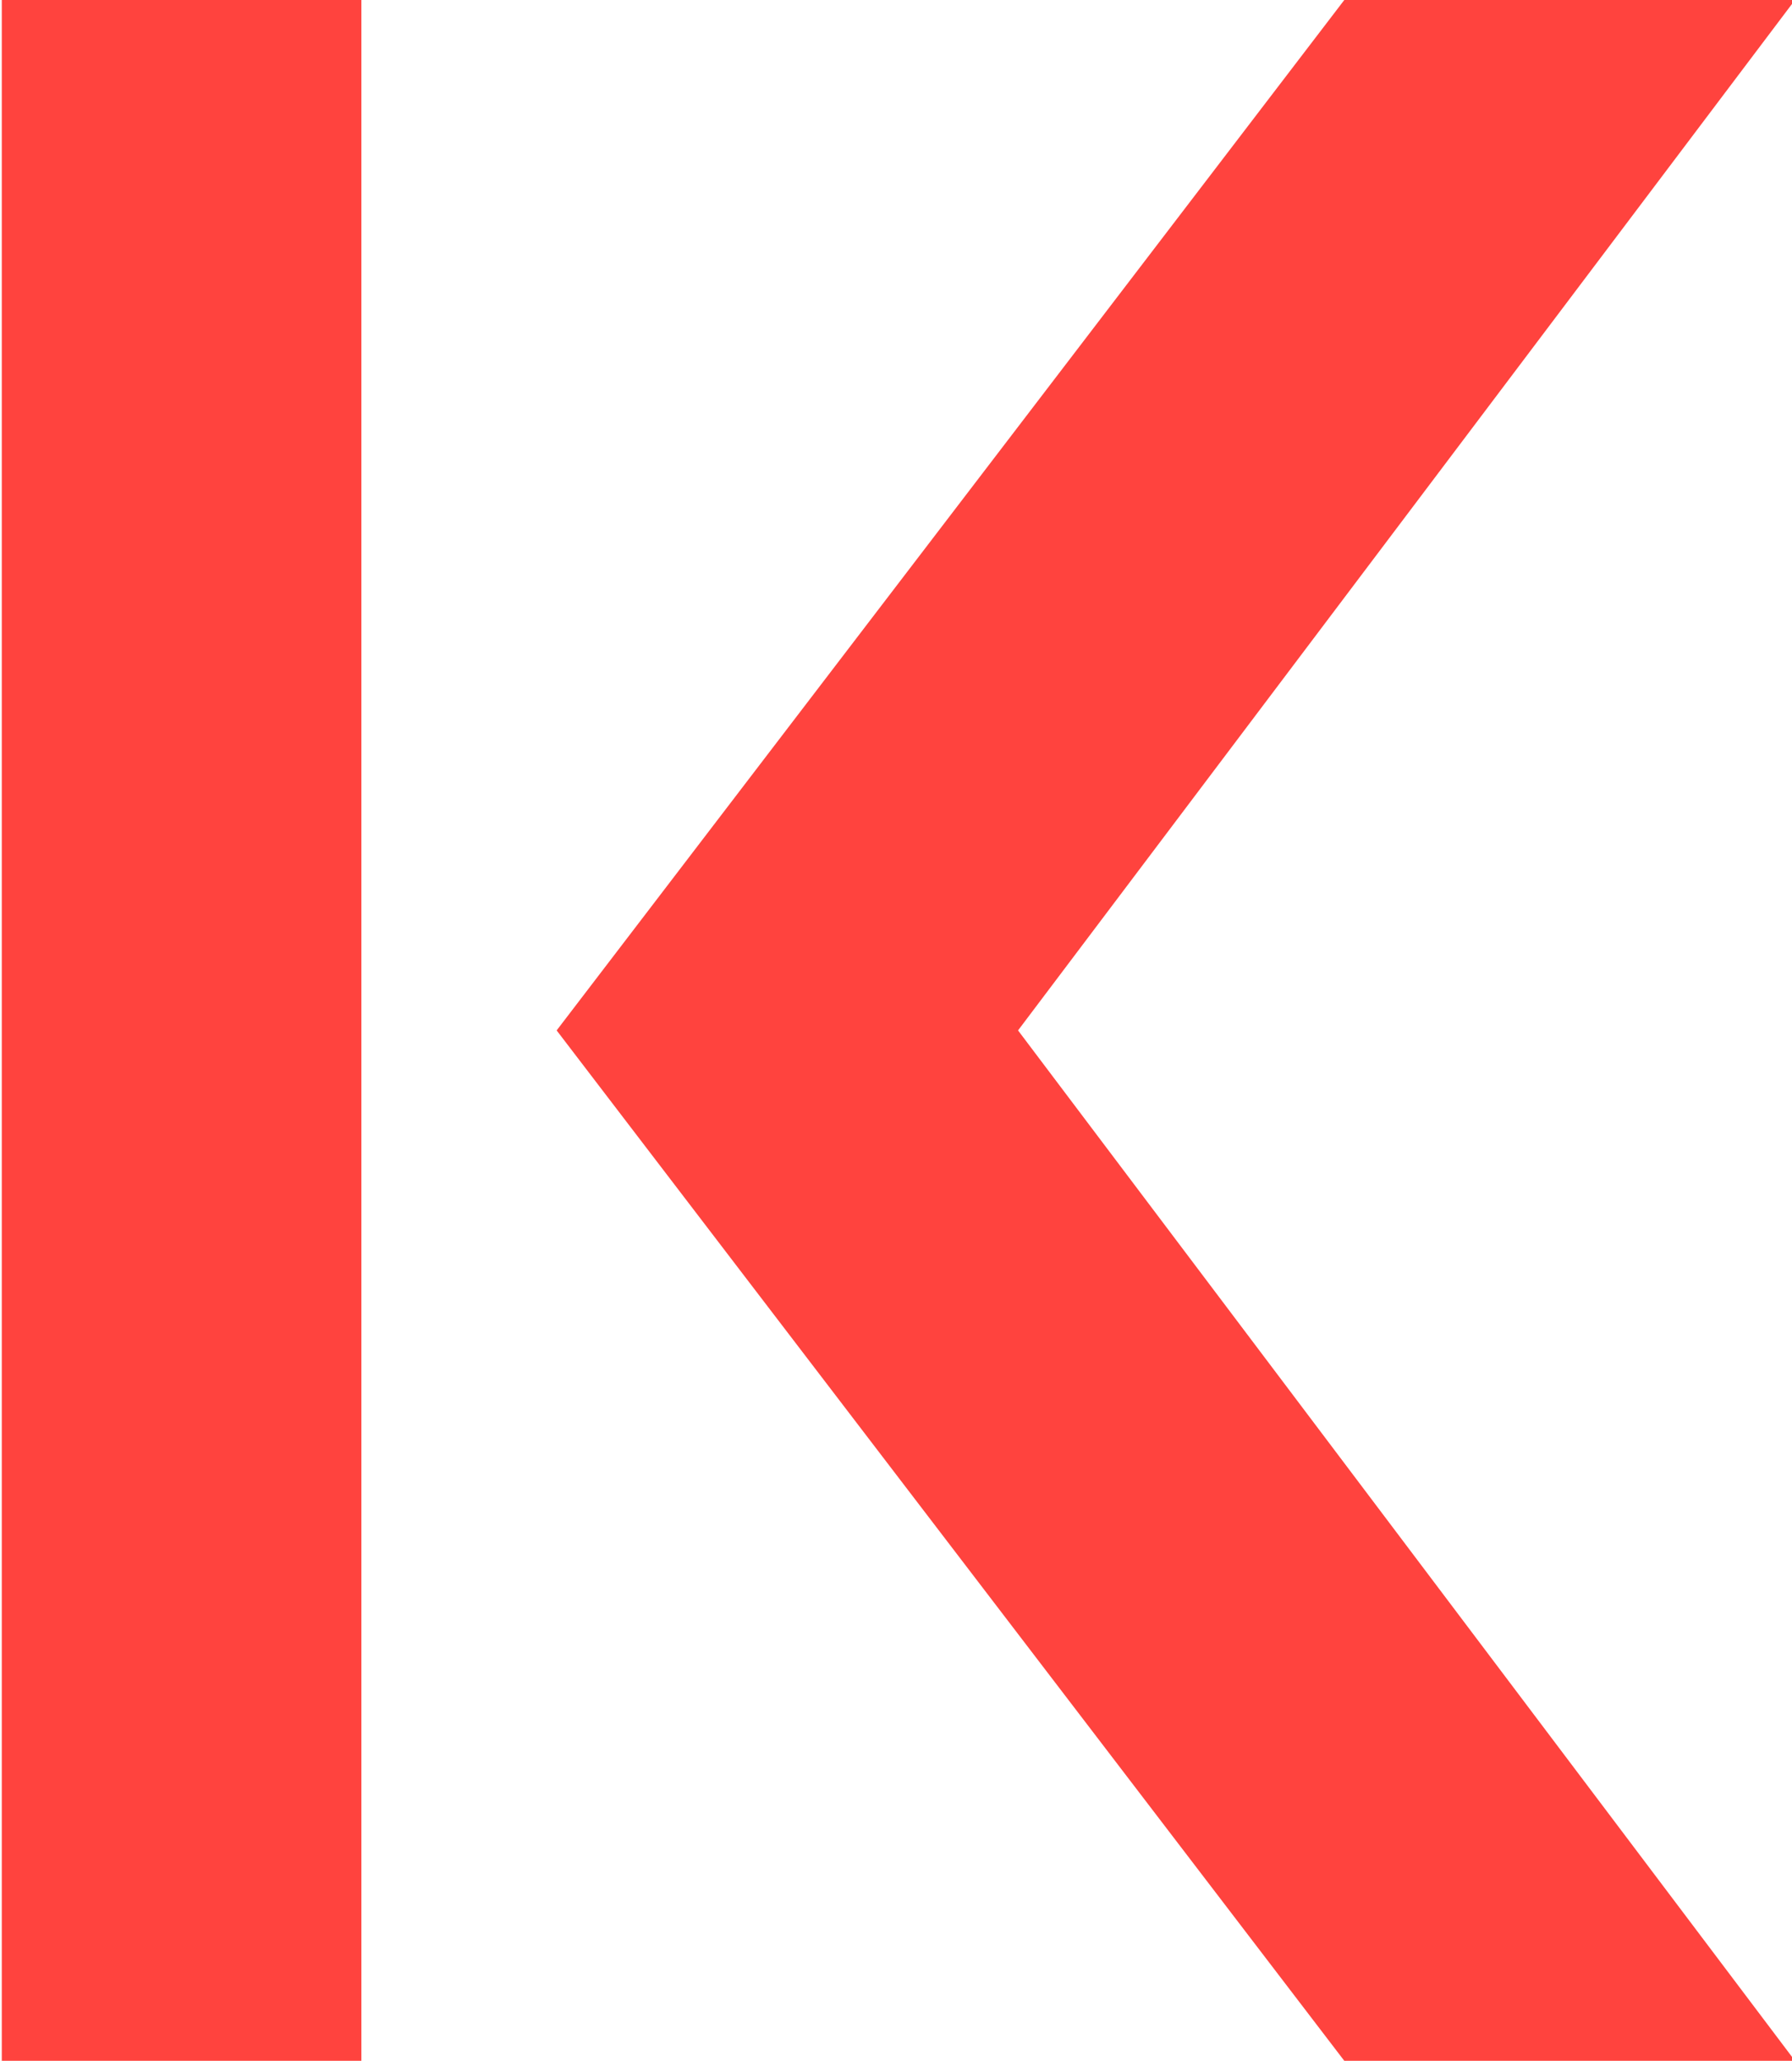
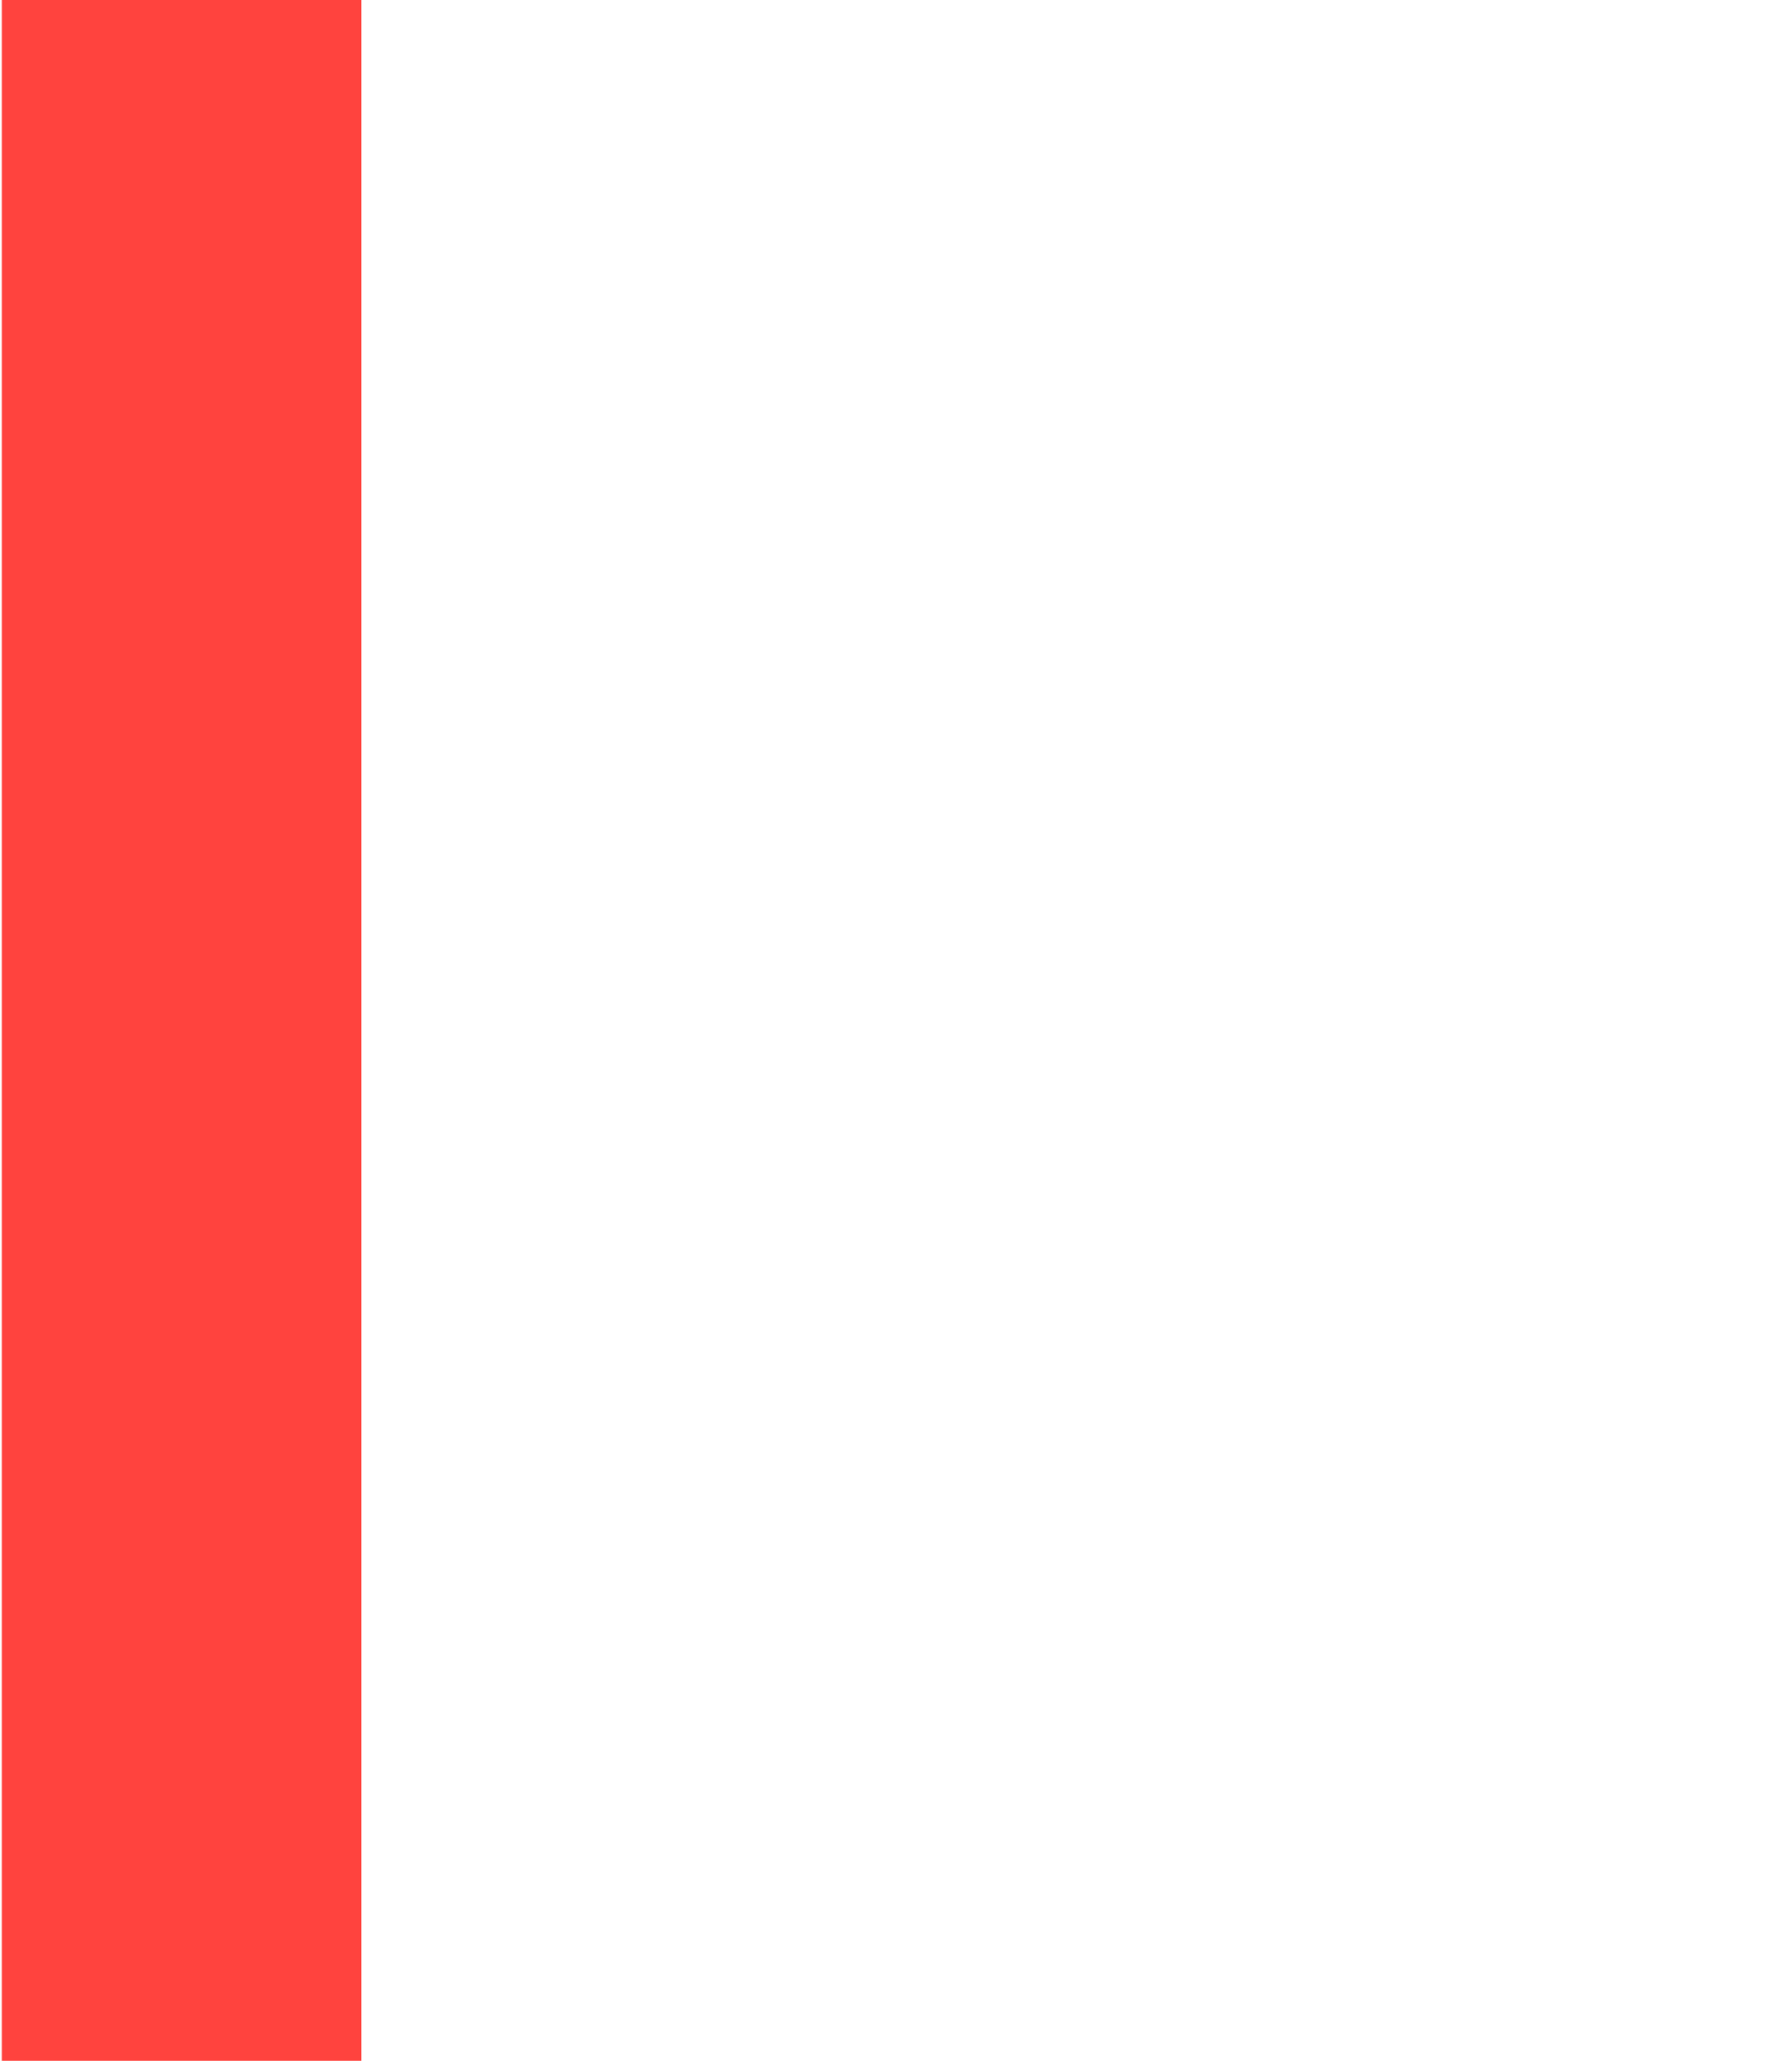
<svg xmlns="http://www.w3.org/2000/svg" version="1.1" id="Layer_1" x="0px" y="0px" viewBox="0 0 301 346" style="enable-background:new 0 0 301 346;" xml:space="preserve">
  <style type="text/css">
	.st0{fill:#FF433E;}
</style>
  <rect x="0.3" y="0" class="st0" width="60.4" height="346" />
-   <polygon class="st0" points="225.8,346 93.5,173 225.8,0 301.5,0 171,173 301.5,346 " />
</svg>